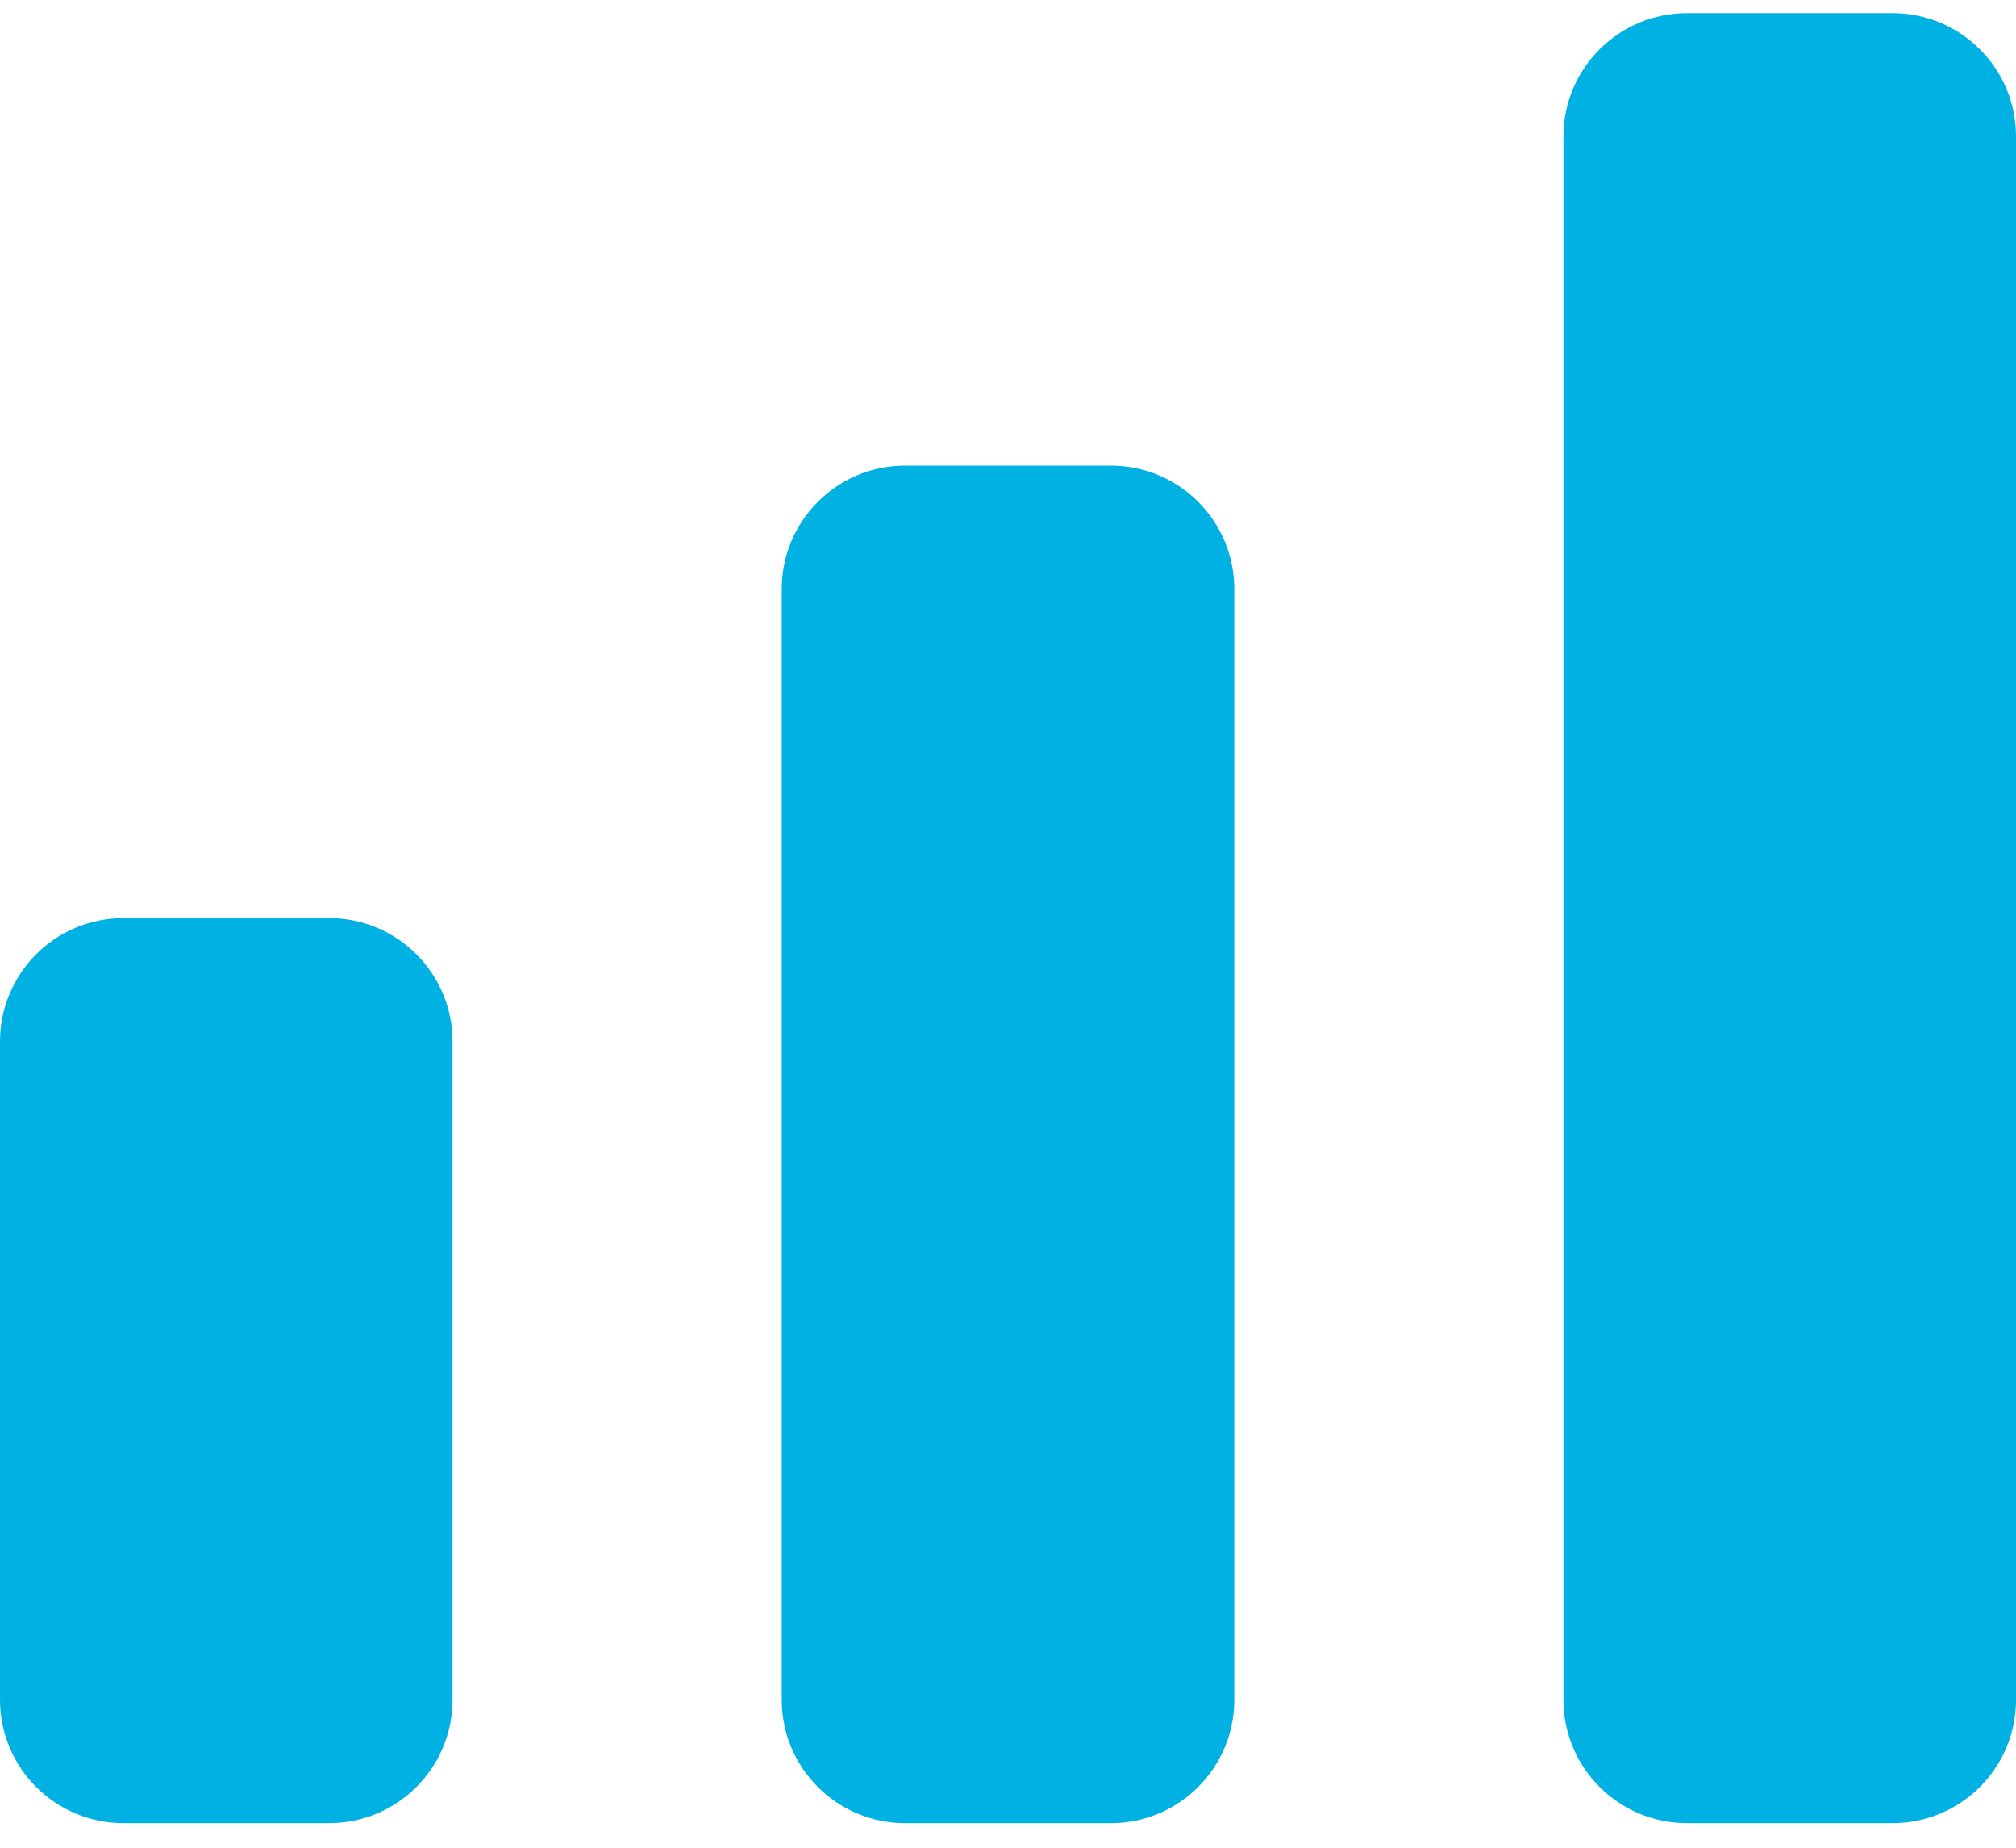
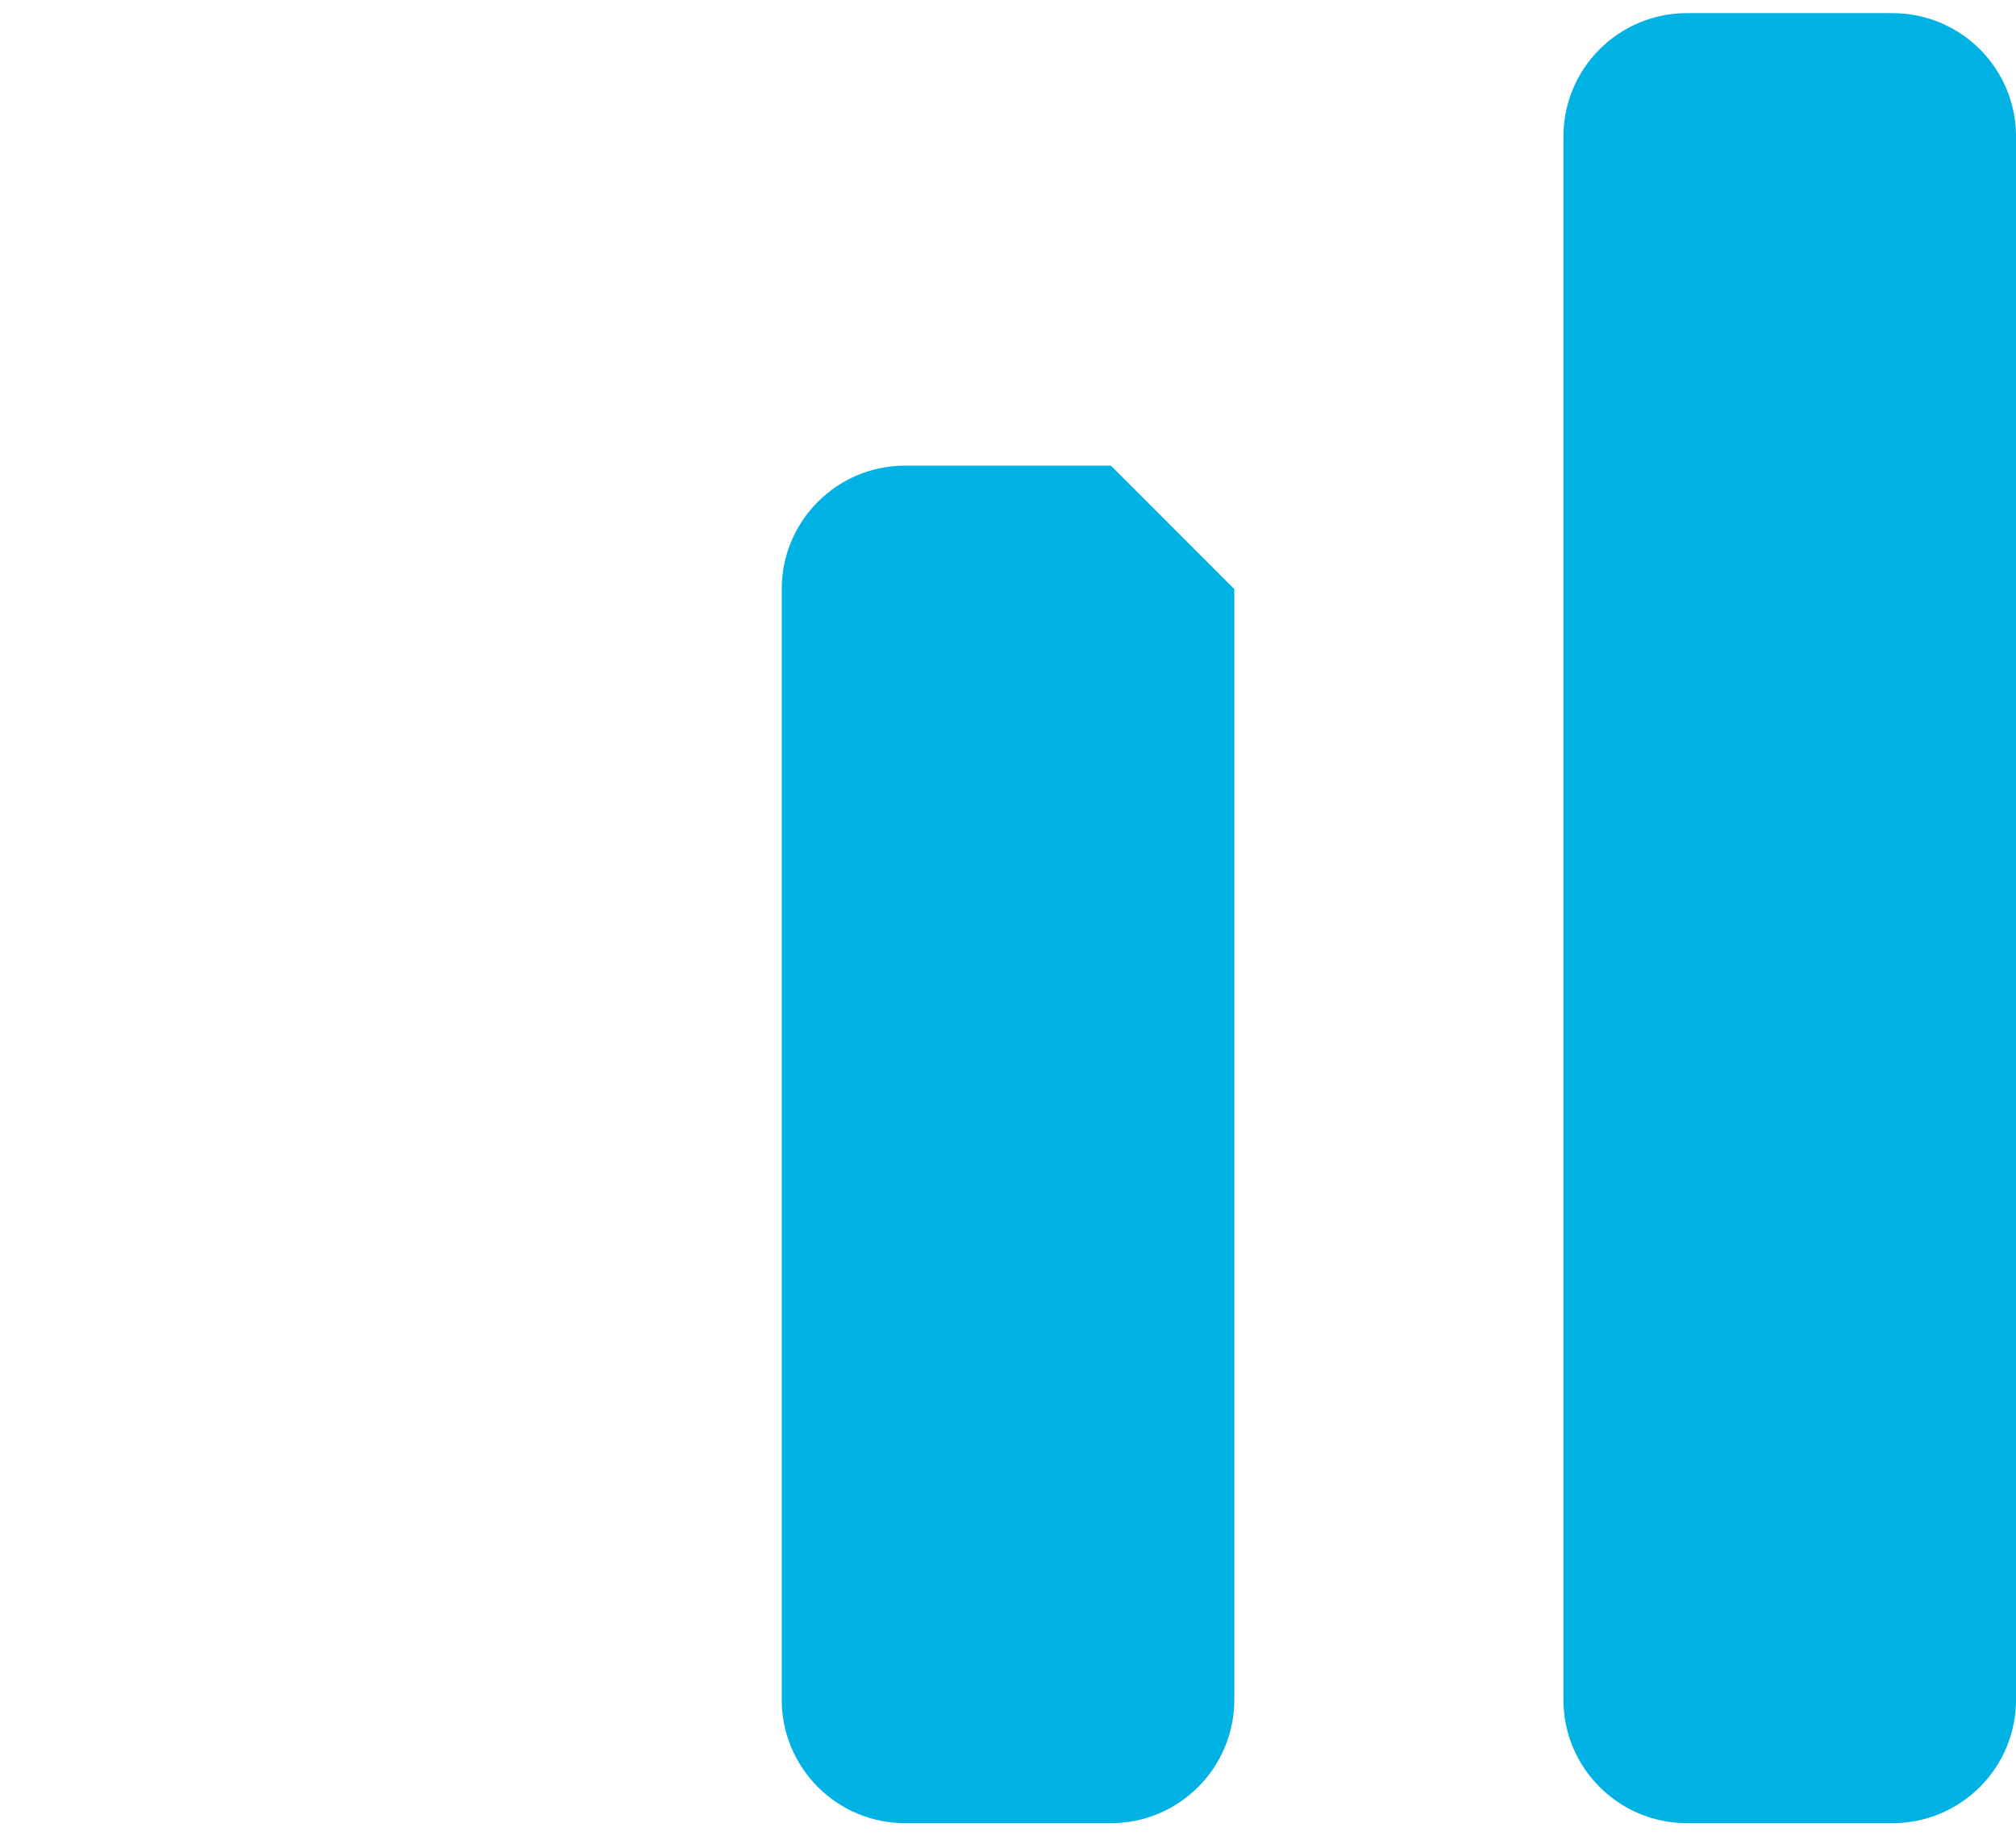
<svg xmlns="http://www.w3.org/2000/svg" width="60" height="55" viewBox="0 0 60 55" fill="none">
-   <path d="M9.796 27.329H3.673C1.645 27.329 0 28.974 0 31.003V50.594C0 52.623 1.645 54.268 3.673 54.268H9.796C11.825 54.268 13.469 52.623 13.469 50.594V31.003C13.469 28.974 11.825 27.329 9.796 27.329Z" fill="#00B2E3" />
-   <path d="M33.062 13.86H26.939C24.91 13.86 23.266 15.505 23.266 17.534V50.595C23.266 52.624 24.91 54.269 26.939 54.269H33.062C35.09 54.269 36.735 52.624 36.735 50.595V17.534C36.735 15.505 35.09 13.86 33.062 13.86Z" fill="#00B2E3" />
+   <path d="M33.062 13.86H26.939C24.91 13.86 23.266 15.505 23.266 17.534V50.595C23.266 52.624 24.91 54.269 26.939 54.269H33.062C35.09 54.269 36.735 52.624 36.735 50.595V17.534Z" fill="#00B2E3" />
  <path d="M56.327 0.391H50.205C48.176 0.391 46.531 2.035 46.531 4.064V50.595C46.531 52.623 48.176 54.268 50.205 54.268H56.327C58.356 54.268 60.001 52.623 60.001 50.595V4.064C60.001 2.035 58.356 0.391 56.327 0.391Z" fill="#00B2E3" />
</svg>